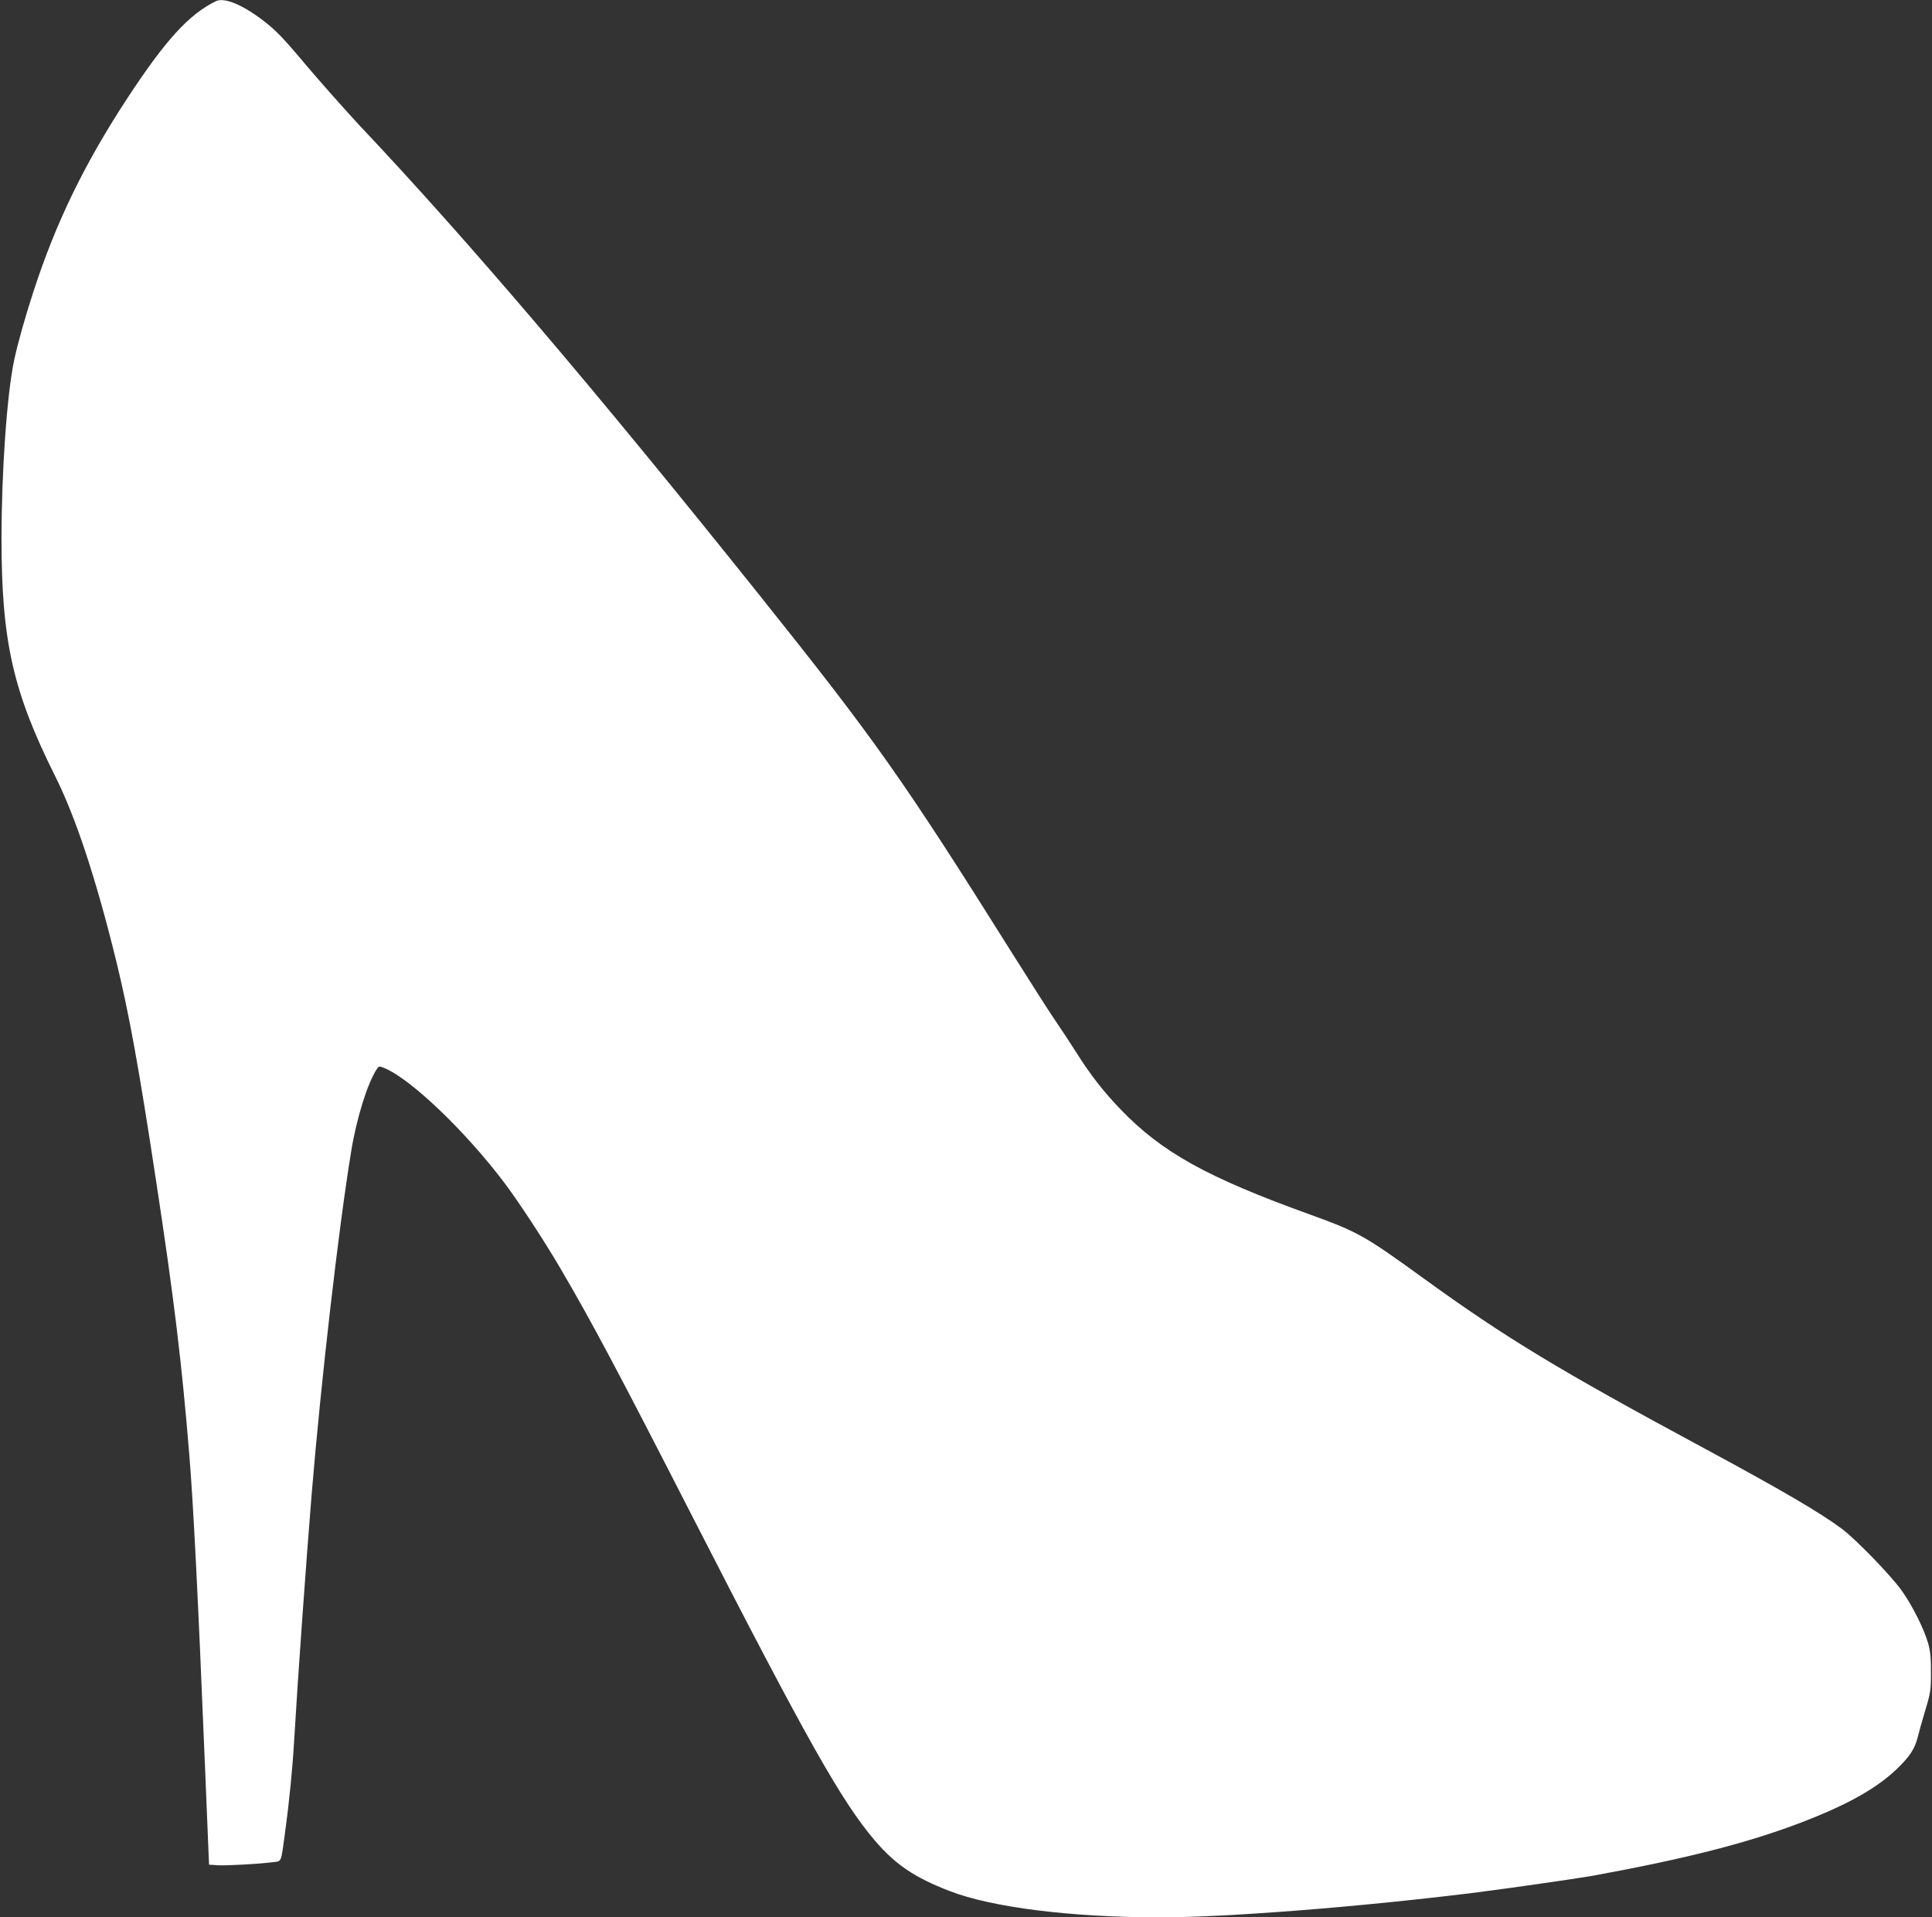
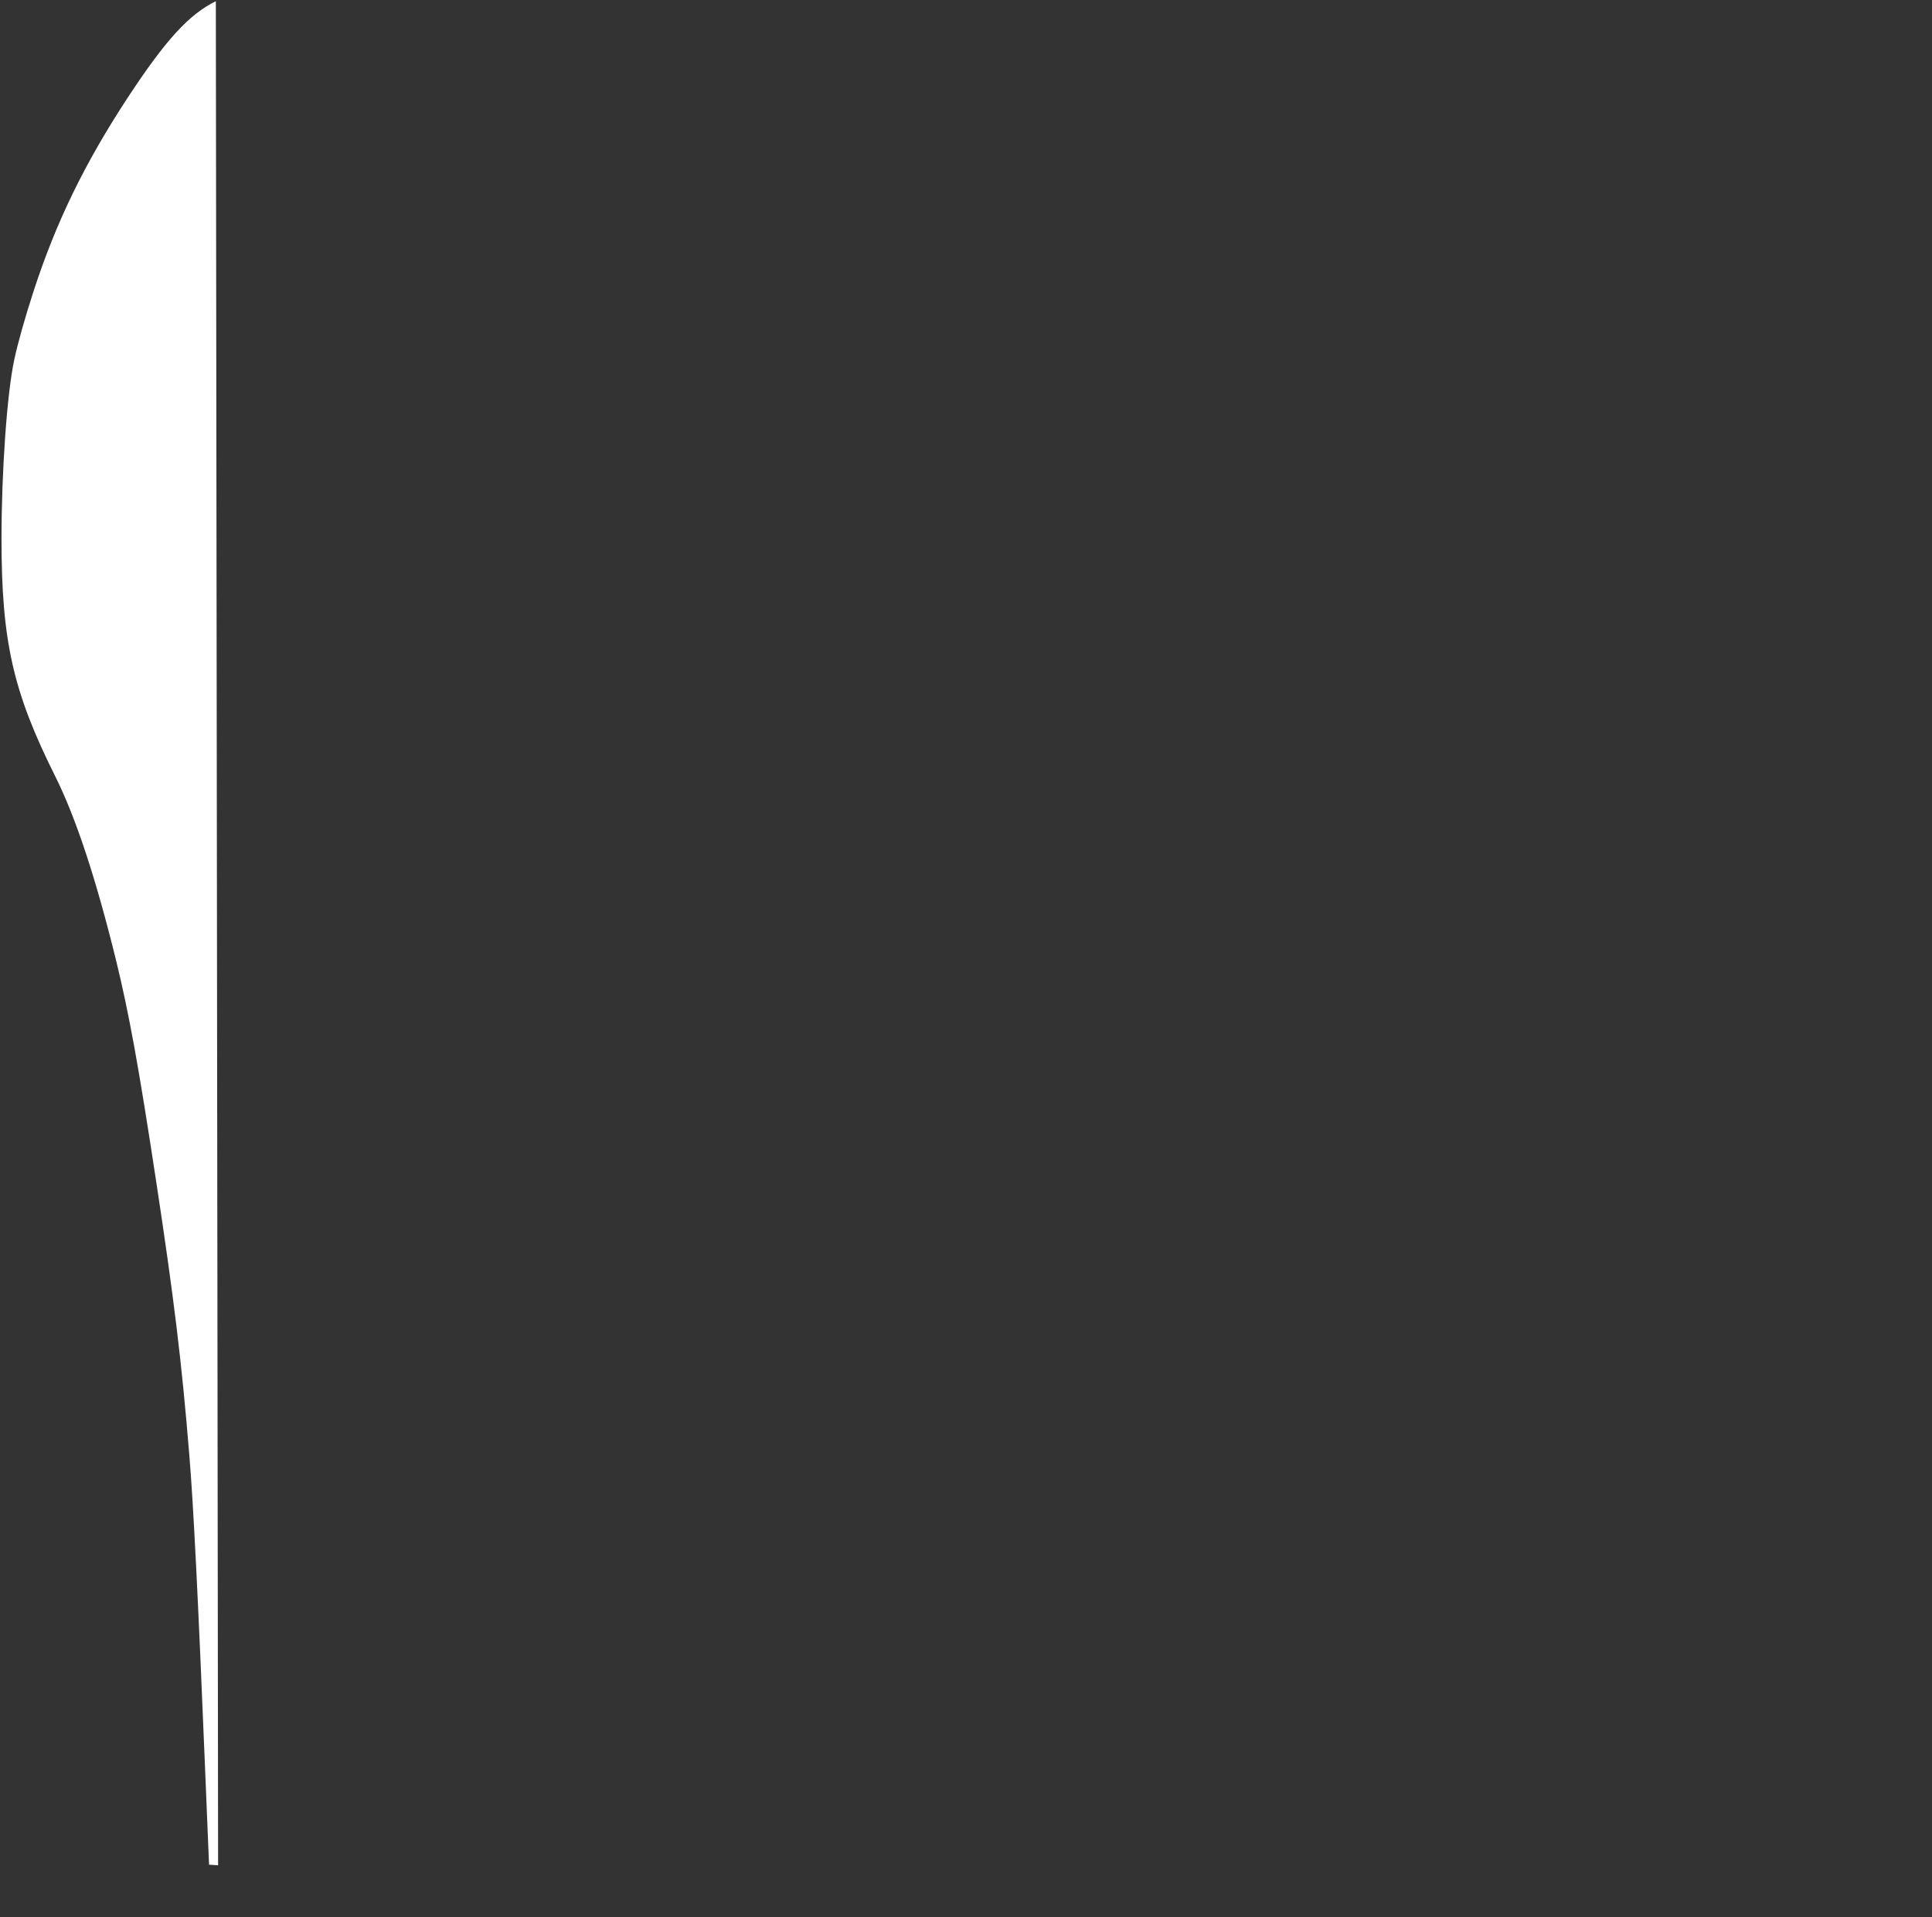
<svg xmlns="http://www.w3.org/2000/svg" version="1.0" width="1280pt" height="1270pt" viewBox="0 0 1280 1270" preserveAspectRatio="xMidYMid meet">
  <rect x="0" y="0" width="1280" height="1270" fill="#333333" stroke="none" />
  <g transform="translate(0,1270) scale(0.1,-0.1)" fill="#ffffff" stroke="none">
-     <path d="M1430 12692 c-178 -87 -333 -257 -584 -639 -286 -436 -475 -825 -624 -1283 -55 -169 -105 -345 -128 -455 -48 -224 -84 -740 -84 -1184 0 -677 76 -1013 355 -1571 138 -276 271 -680 405 -1225 85 -348 151 -711 264 -1456 118 -773 171 -1210 220 -1814 27 -321 59 -959 104 -2063 l27 -653 60 -4 c59 -3 277 9 367 21 55 7 49 -7 77 199 28 206 49 417 61 625 24 410 78 1161 115 1615 62 748 178 1758 261 2265 36 223 108 453 170 548 14 21 16 22 52 7 175 -73 536 -418 794 -760 95 -126 259 -376 370 -565 207 -353 380 -677 883 -1660 751 -1465 981 -1873 1201 -2131 136 -159 263 -245 494 -334 280 -109 806 -175 1395 -175 438 0 1301 67 2065 161 209 26 685 94 799 114 620 113 1030 218 1381 352 306 117 498 224 635 354 86 82 121 135 140 211 7 29 29 109 50 178 35 115 38 135 38 250 1 90 -4 143 -17 190 -26 95 -104 252 -177 355 -71 99 -300 336 -394 407 -146 109 -399 257 -920 538 -964 519 -1314 732 -1850 1120 -393 285 -437 310 -755 425 -682 246 -982 412 -1255 696 -113 117 -202 231 -295 379 -40 63 -101 156 -135 205 -35 50 -161 248 -282 440 -733 1168 -916 1426 -1687 2390 -1080 1351 -1921 2338 -2641 3101 -93 100 -253 280 -355 400 -155 185 -201 232 -285 297 -140 107 -260 156 -315 129z" />
+     <path d="M1430 12692 c-178 -87 -333 -257 -584 -639 -286 -436 -475 -825 -624 -1283 -55 -169 -105 -345 -128 -455 -48 -224 -84 -740 -84 -1184 0 -677 76 -1013 355 -1571 138 -276 271 -680 405 -1225 85 -348 151 -711 264 -1456 118 -773 171 -1210 220 -1814 27 -321 59 -959 104 -2063 l27 -653 60 -4 z" />
  </g>
</svg>